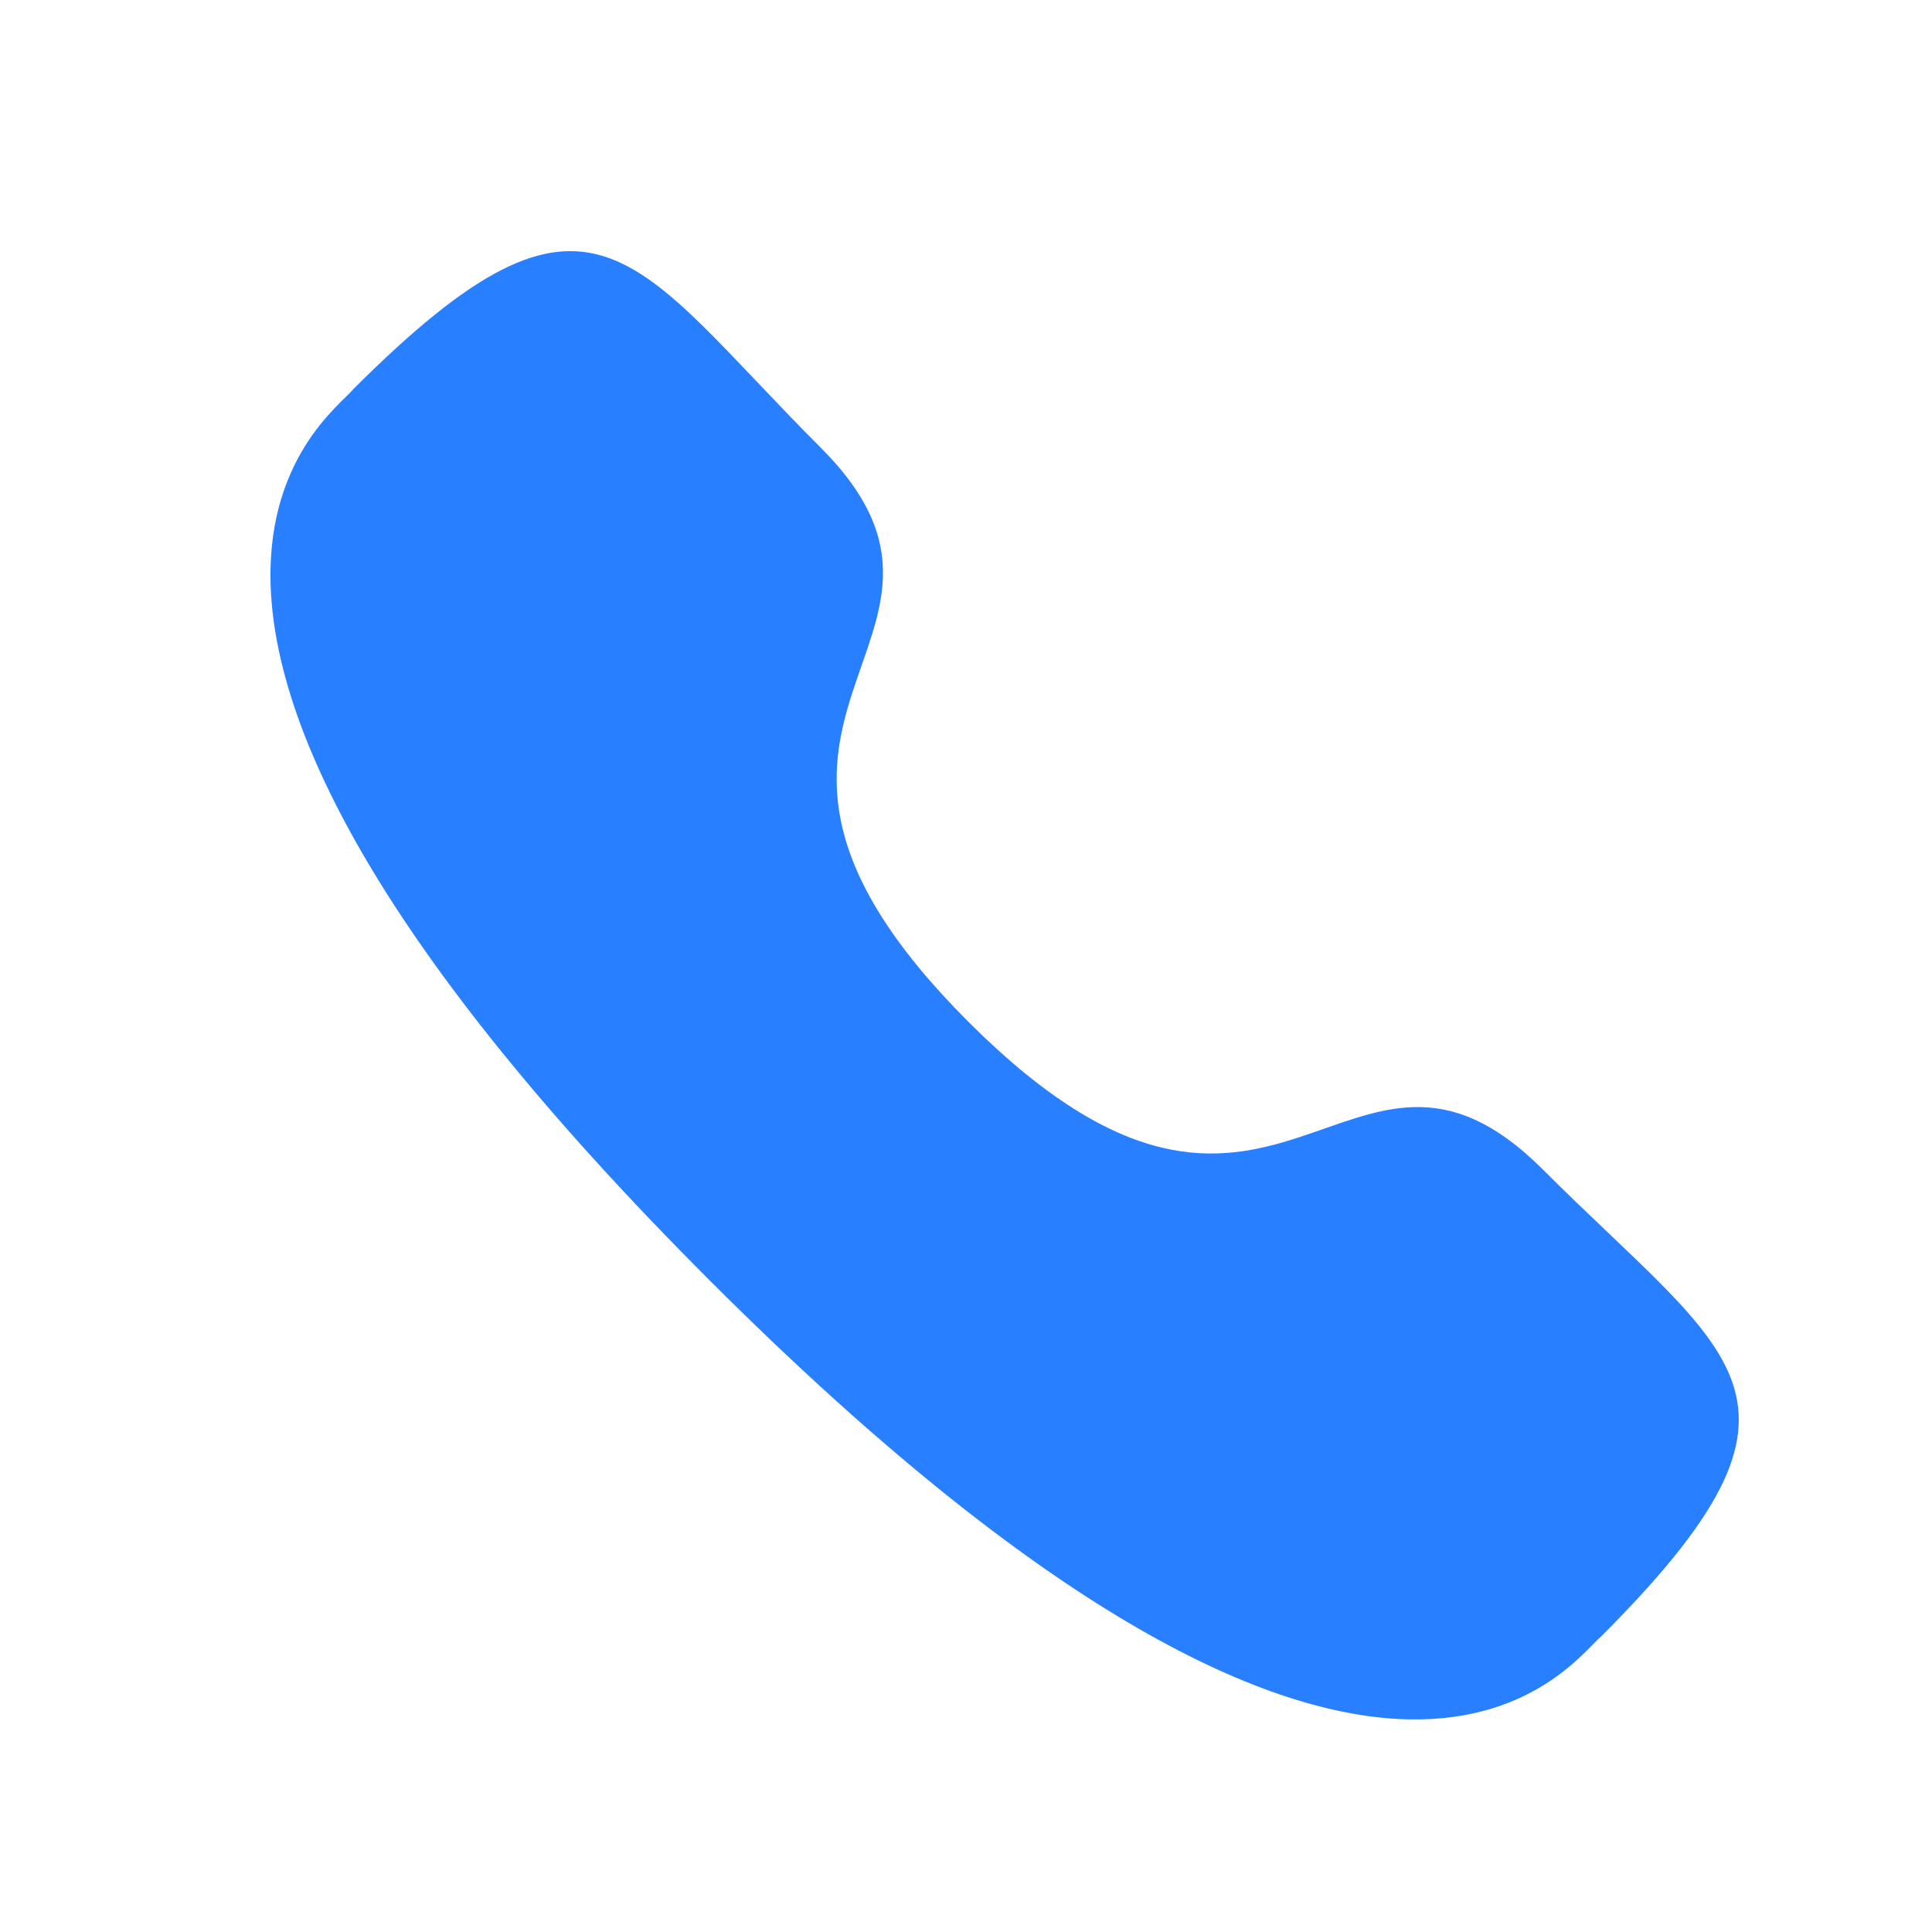
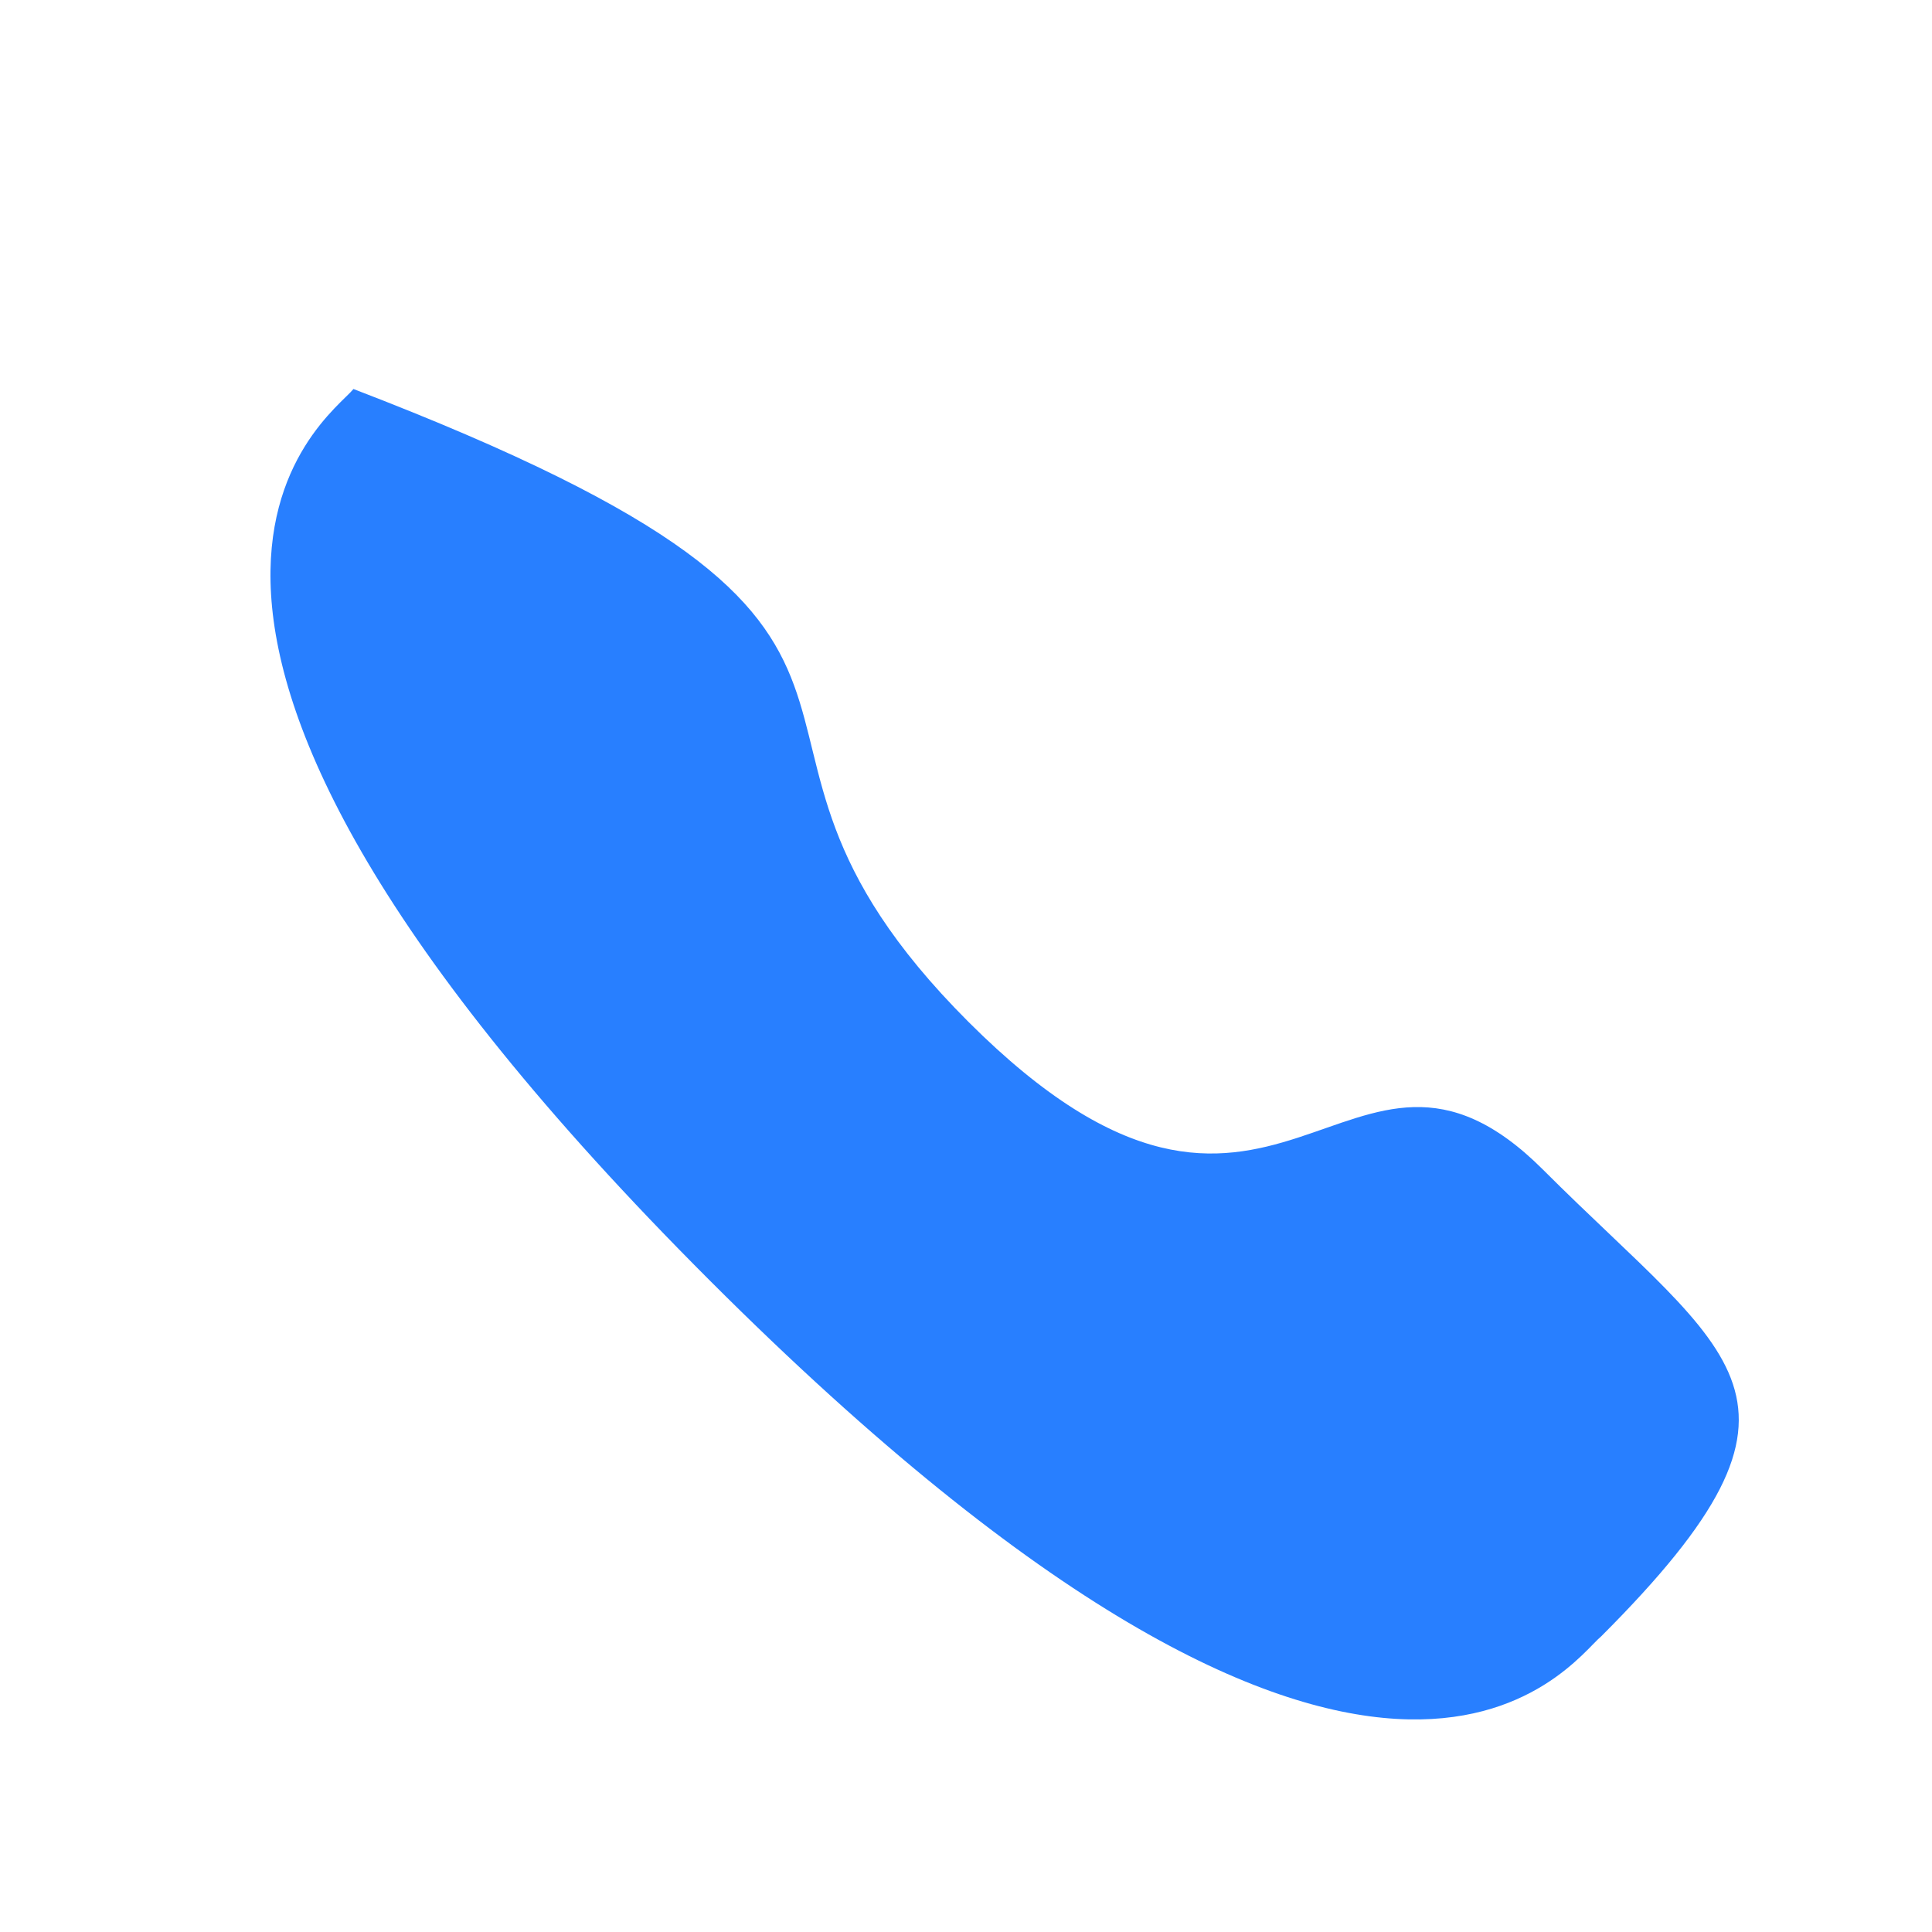
<svg xmlns="http://www.w3.org/2000/svg" width="20" height="20" viewBox="0 0 20 20" fill="none">
-   <path fill-rule="evenodd" clip-rule="evenodd" d="M10.025 10.578C13.217 13.768 13.941 10.077 15.973 12.108C17.931 14.066 19.057 14.458 16.575 16.94C16.265 17.189 14.289 20.195 7.348 13.256C0.405 6.315 3.409 4.338 3.659 4.027C6.147 1.539 6.533 2.671 8.492 4.63C10.524 6.661 6.834 7.387 10.025 10.578Z" fill="#287FFF" />
+   <path fill-rule="evenodd" clip-rule="evenodd" d="M10.025 10.578C13.217 13.768 13.941 10.077 15.973 12.108C17.931 14.066 19.057 14.458 16.575 16.94C16.265 17.189 14.289 20.195 7.348 13.256C0.405 6.315 3.409 4.338 3.659 4.027C10.524 6.661 6.834 7.387 10.025 10.578Z" fill="#287FFF" />
</svg>